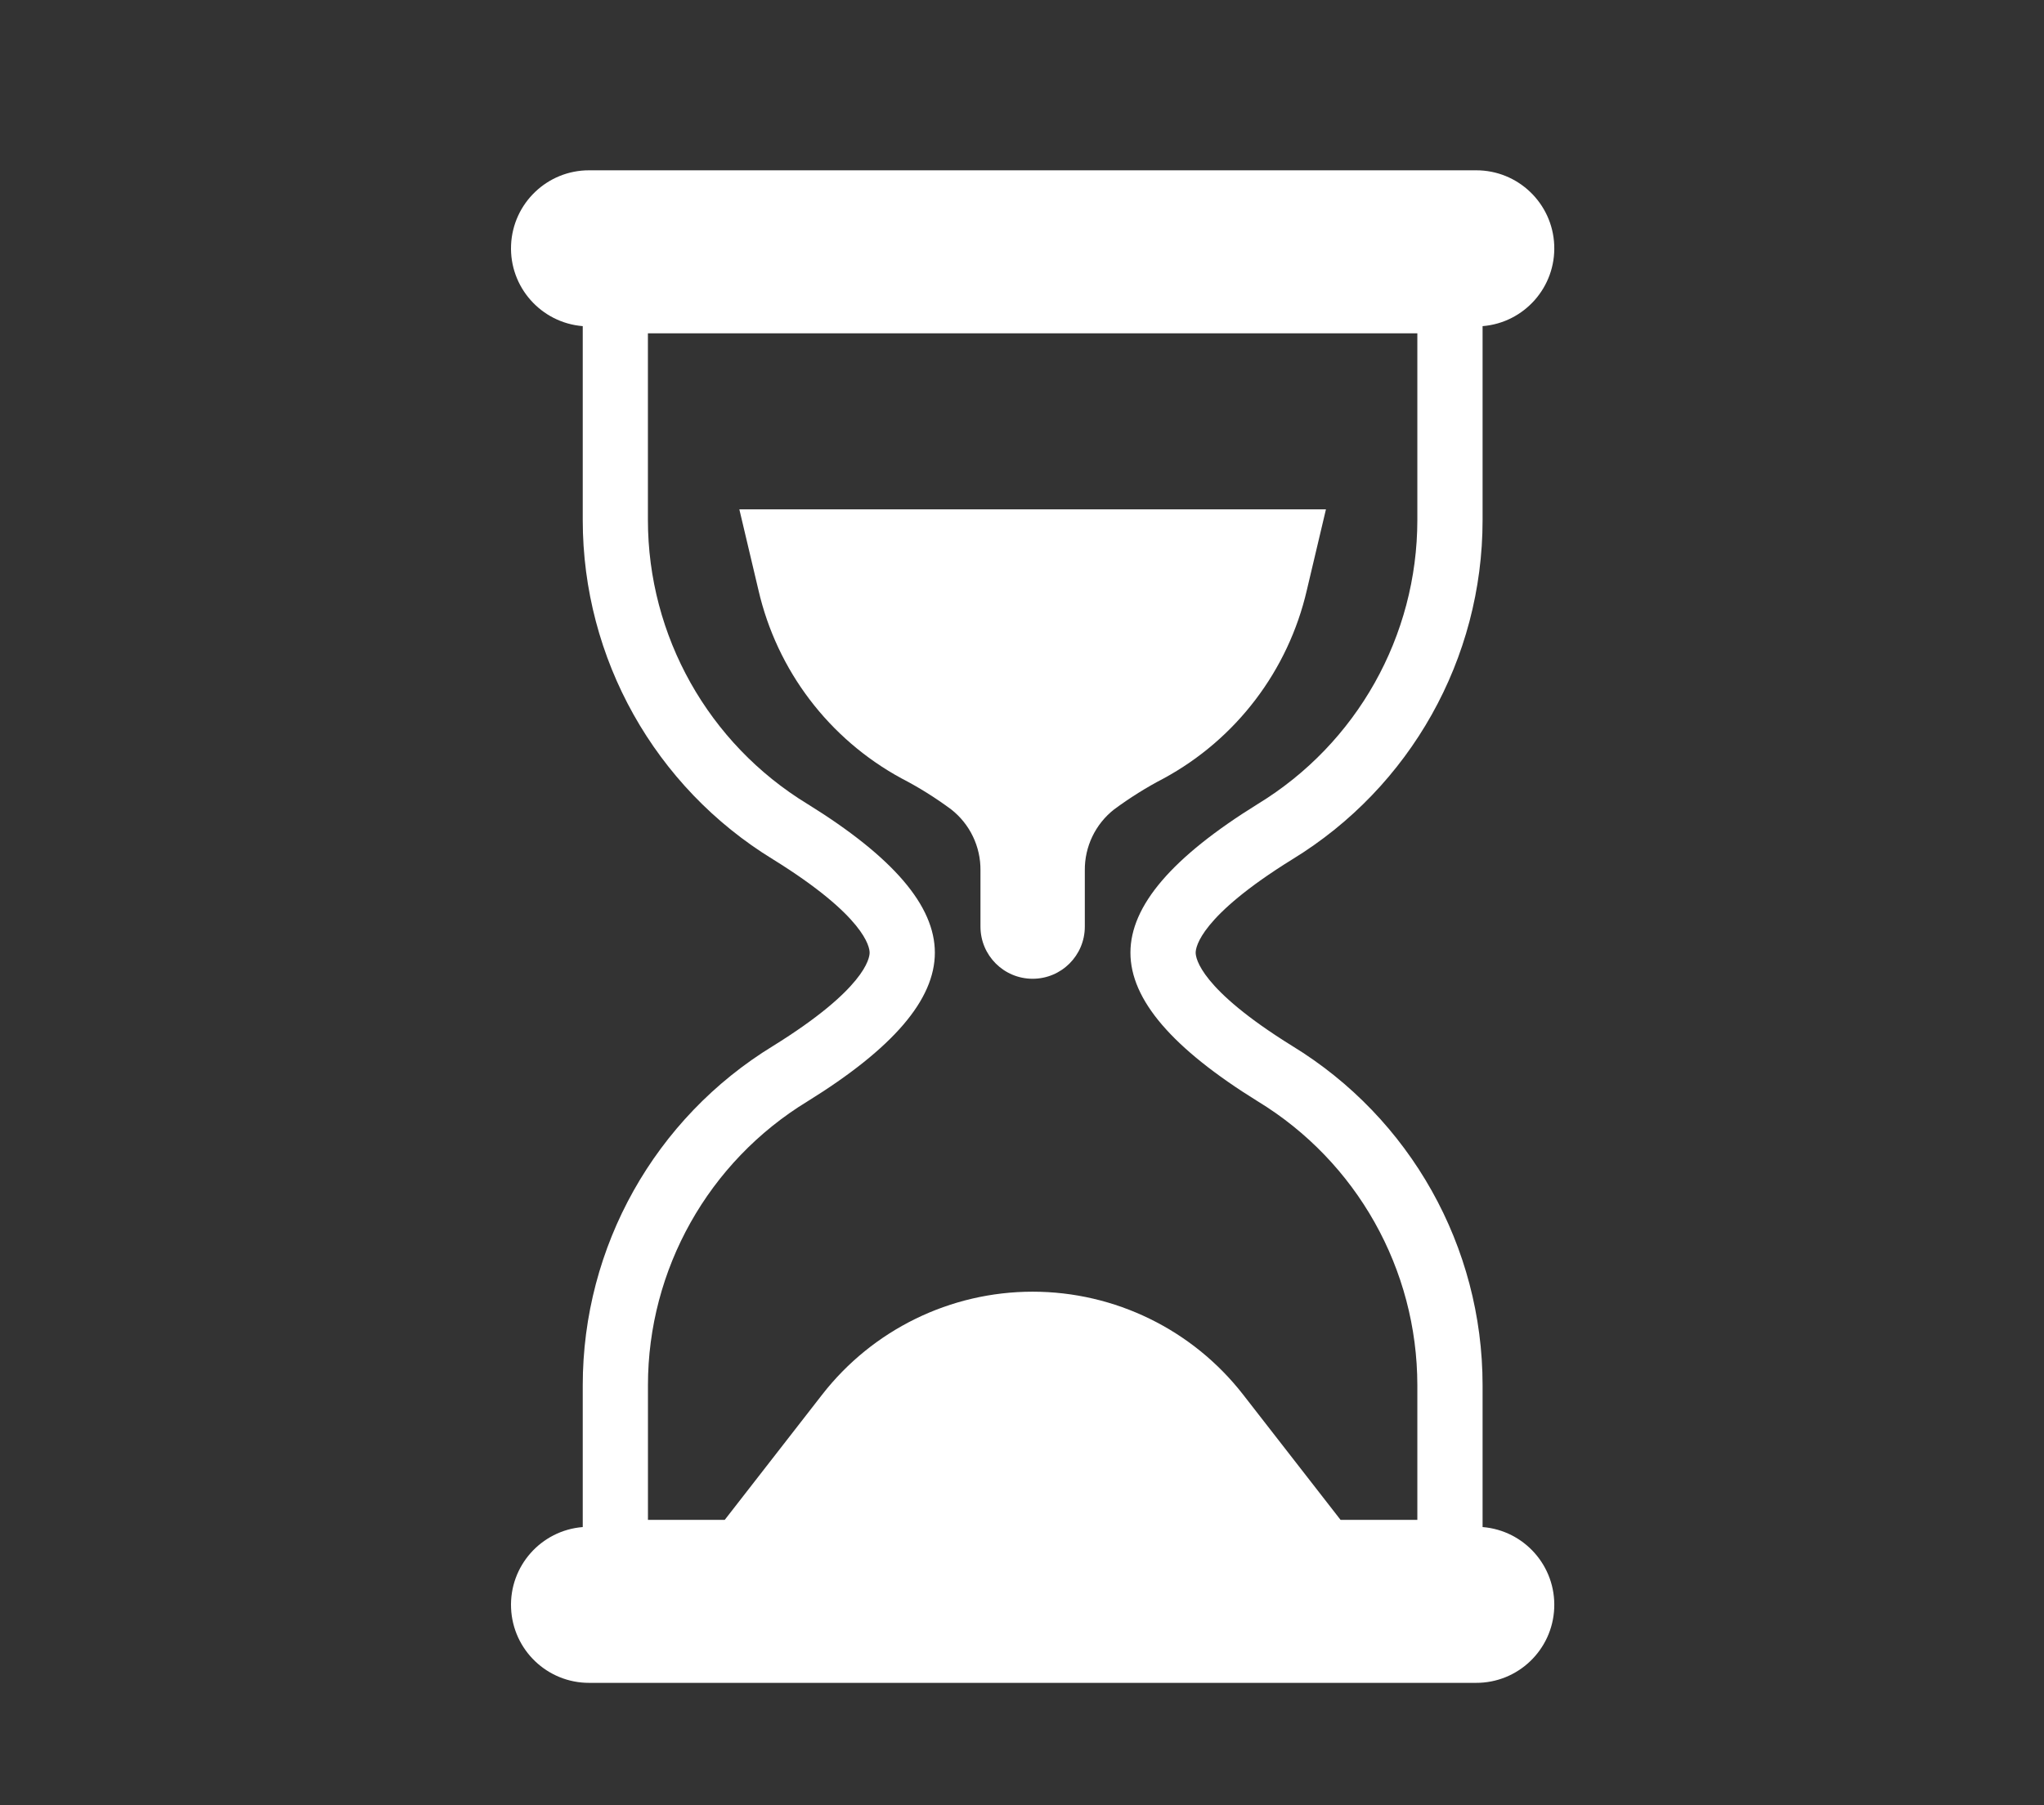
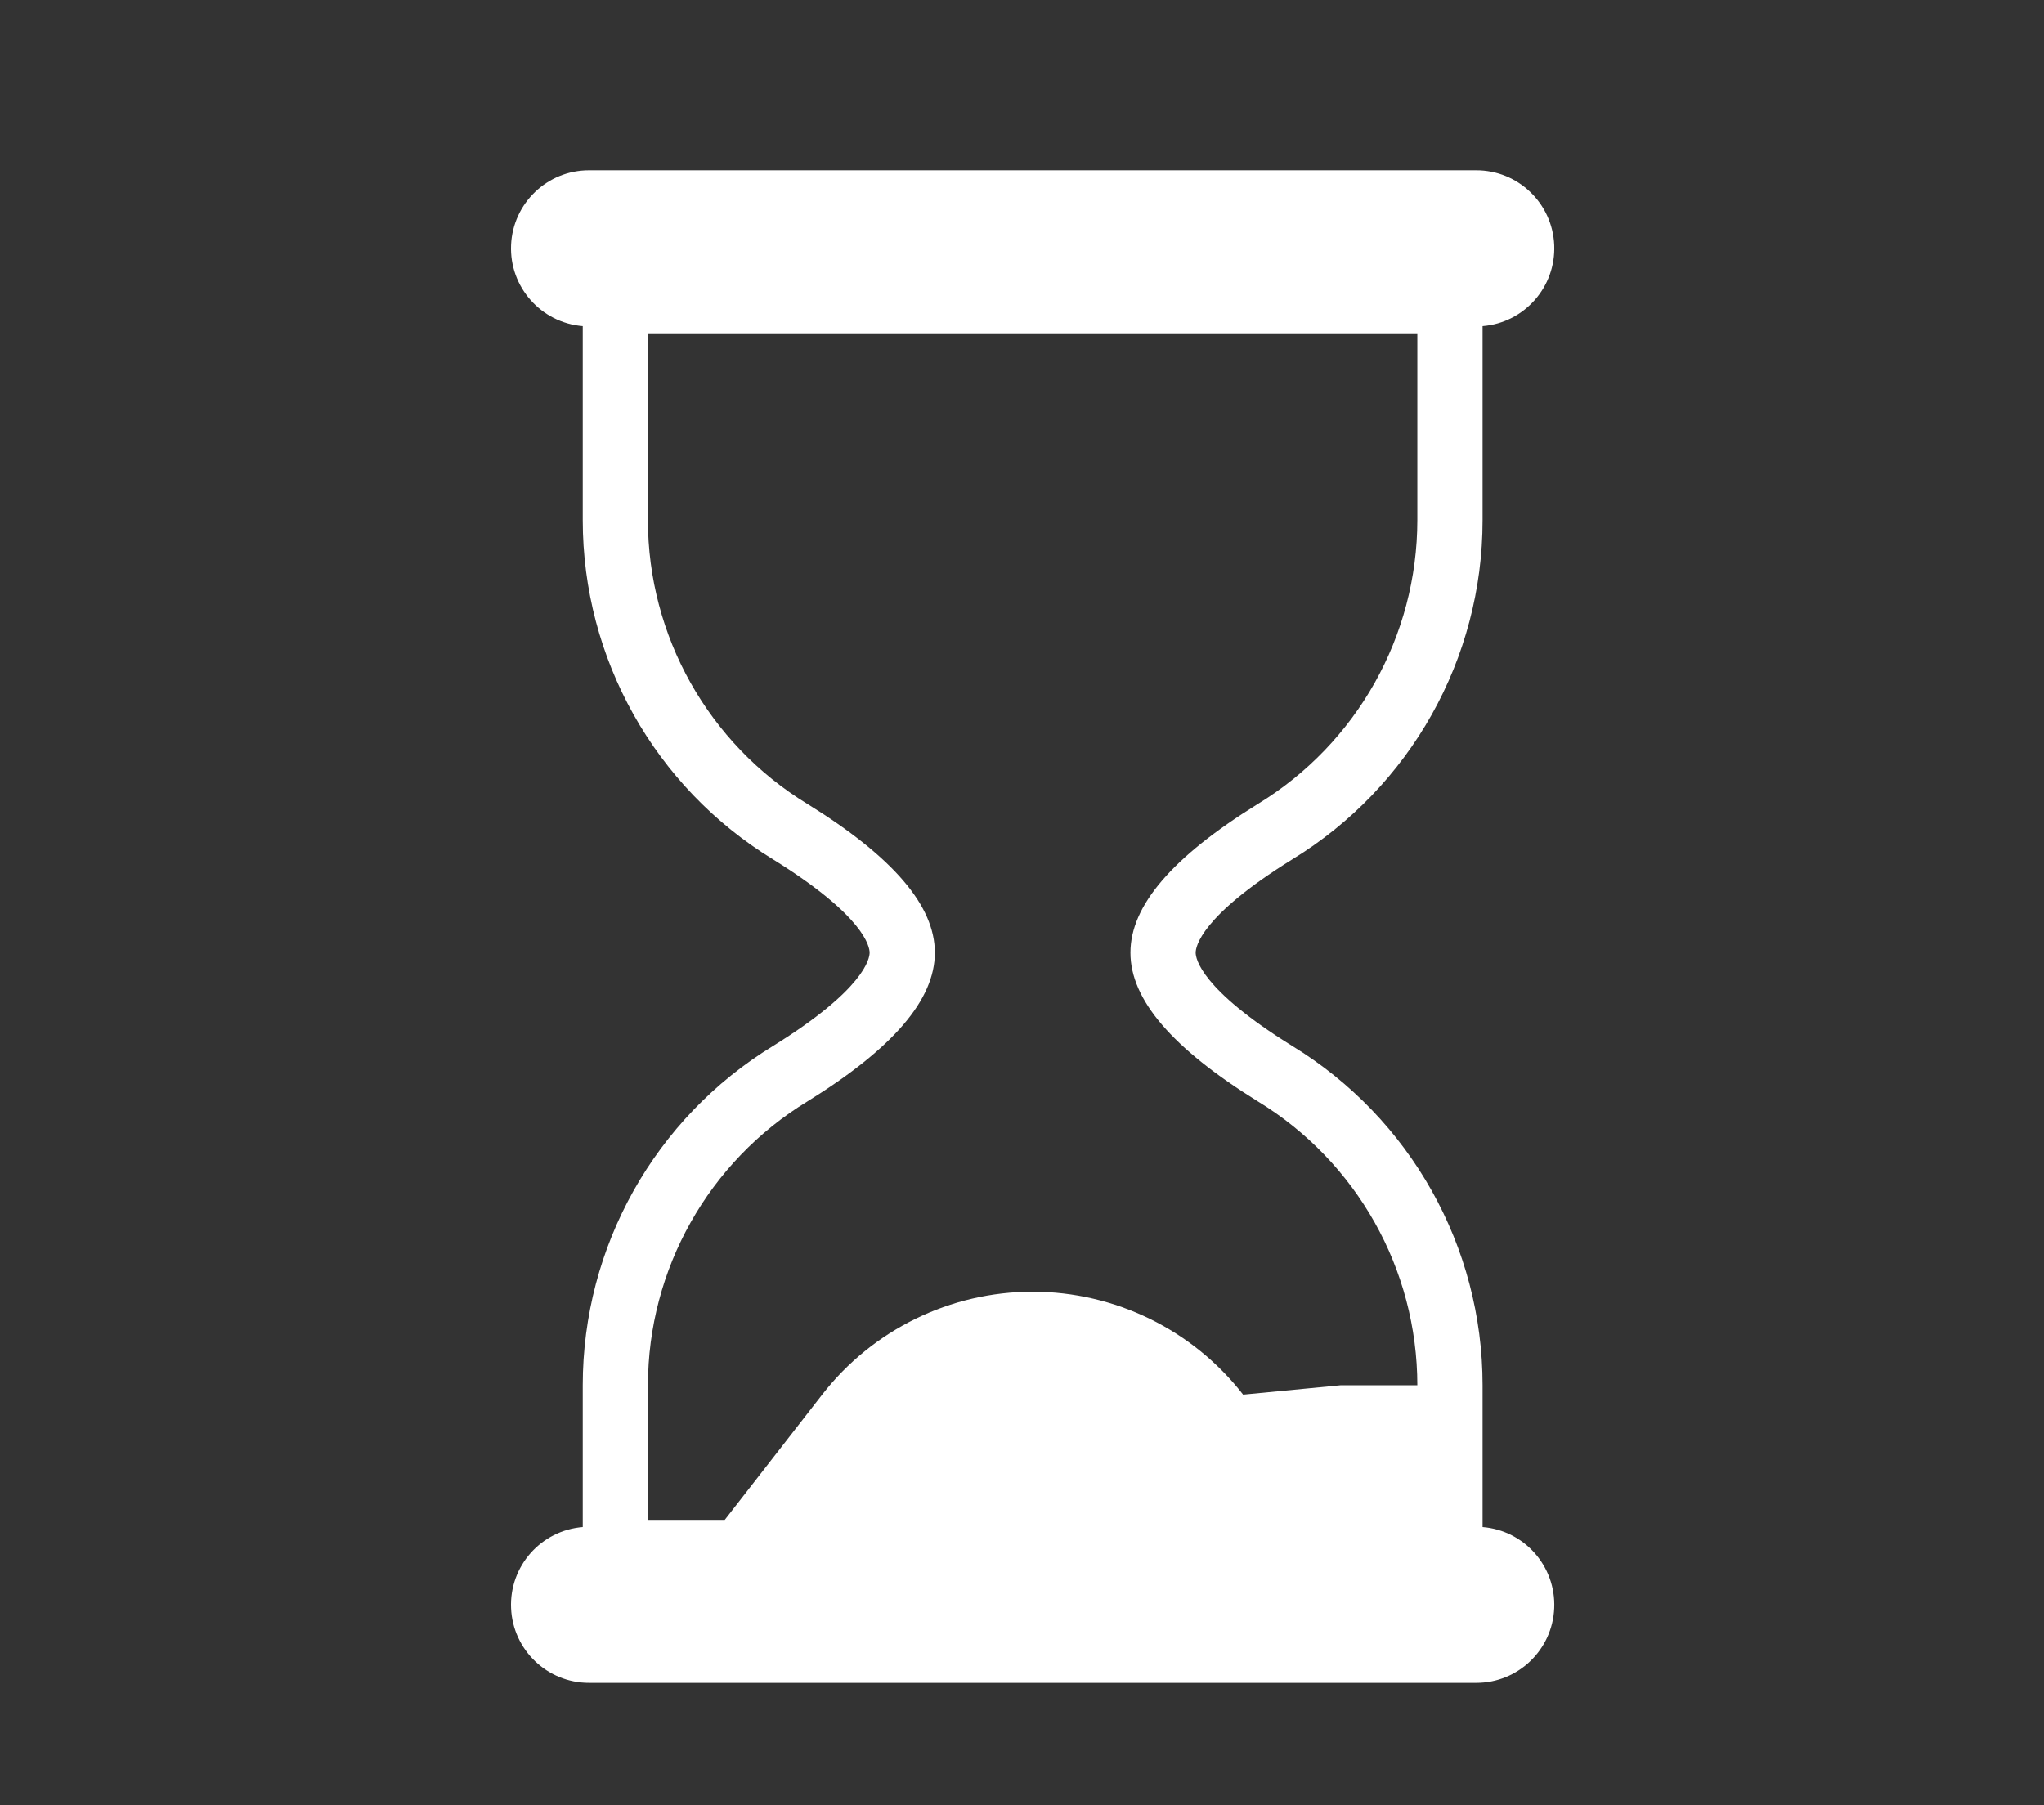
<svg xmlns="http://www.w3.org/2000/svg" width="60" height="53" viewBox="0 0 60 53" fill="none">
  <rect x="0" y="0" width="60" height="53" fill="#333333" stroke="none" />
-   <path d="M22.692 30.708C19.222 32.829 17.106 36.601 17.106 40.669V44.832C15.879 44.931 14.95 45.982 15.002 47.211C15.054 48.44 16.066 49.41 17.297 49.406H43.328C44.559 49.41 45.572 48.44 45.623 47.211C45.675 45.982 44.747 44.931 43.52 44.832V40.669C43.52 36.601 41.403 32.829 37.933 30.708C35.234 29.035 35.098 28.133 35.098 27.969C35.098 27.804 35.234 26.903 37.933 25.23C41.403 23.109 43.52 19.337 43.52 15.269V9.575C44.747 9.475 45.675 8.424 45.623 7.195C45.572 5.967 44.559 4.996 43.328 5H17.297C16.066 4.996 15.054 5.967 15.002 7.195C14.95 8.424 15.879 9.475 17.106 9.575V15.269C17.106 19.336 19.223 23.109 22.692 25.23C25.391 26.903 25.527 27.804 25.527 27.969C25.527 28.133 25.391 29.035 22.692 30.708ZM23.701 23.603C20.796 21.83 19.021 18.673 19.019 15.269V9.785H41.605V15.269C41.603 18.672 39.829 21.83 36.923 23.603C34.406 25.163 33.183 26.591 33.183 27.969C33.183 29.347 34.406 30.775 36.923 32.335C39.829 34.107 41.603 37.265 41.605 40.669V44.621H39.351L36.491 40.944C35.008 39.038 32.728 37.922 30.312 37.922C27.897 37.922 25.617 39.038 24.134 40.944L21.274 44.621H19.02V40.669C19.021 37.266 20.796 34.107 23.702 32.335C26.219 30.775 27.442 29.347 27.442 27.969C27.442 26.591 26.219 25.163 23.702 23.603H23.701Z" fill="white" />
-   <path d="M28.781 25.556V27.204C28.781 28.05 29.466 28.735 30.312 28.735C31.158 28.735 31.844 28.05 31.844 27.204V25.556C31.836 24.857 32.154 24.193 32.705 23.762C33.166 23.422 33.654 23.115 34.163 22.851C36.29 21.695 37.817 19.683 38.361 17.326L38.922 14.954H21.703L22.264 17.326C22.807 19.684 24.335 21.696 26.461 22.851C26.971 23.115 27.459 23.42 27.92 23.762C28.471 24.193 28.789 24.857 28.781 25.556H28.781Z" fill="white" />
+   <path d="M22.692 30.708C19.222 32.829 17.106 36.601 17.106 40.669V44.832C15.879 44.931 14.95 45.982 15.002 47.211C15.054 48.44 16.066 49.41 17.297 49.406H43.328C44.559 49.41 45.572 48.44 45.623 47.211C45.675 45.982 44.747 44.931 43.52 44.832V40.669C43.52 36.601 41.403 32.829 37.933 30.708C35.234 29.035 35.098 28.133 35.098 27.969C35.098 27.804 35.234 26.903 37.933 25.23C41.403 23.109 43.52 19.337 43.52 15.269V9.575C44.747 9.475 45.675 8.424 45.623 7.195C45.572 5.967 44.559 4.996 43.328 5H17.297C16.066 4.996 15.054 5.967 15.002 7.195C14.95 8.424 15.879 9.475 17.106 9.575V15.269C17.106 19.336 19.223 23.109 22.692 25.23C25.391 26.903 25.527 27.804 25.527 27.969C25.527 28.133 25.391 29.035 22.692 30.708ZM23.701 23.603C20.796 21.83 19.021 18.673 19.019 15.269V9.785H41.605V15.269C41.603 18.672 39.829 21.83 36.923 23.603C34.406 25.163 33.183 26.591 33.183 27.969C33.183 29.347 34.406 30.775 36.923 32.335C39.829 34.107 41.603 37.265 41.605 40.669H39.351L36.491 40.944C35.008 39.038 32.728 37.922 30.312 37.922C27.897 37.922 25.617 39.038 24.134 40.944L21.274 44.621H19.02V40.669C19.021 37.266 20.796 34.107 23.702 32.335C26.219 30.775 27.442 29.347 27.442 27.969C27.442 26.591 26.219 25.163 23.702 23.603H23.701Z" fill="white" />
</svg>